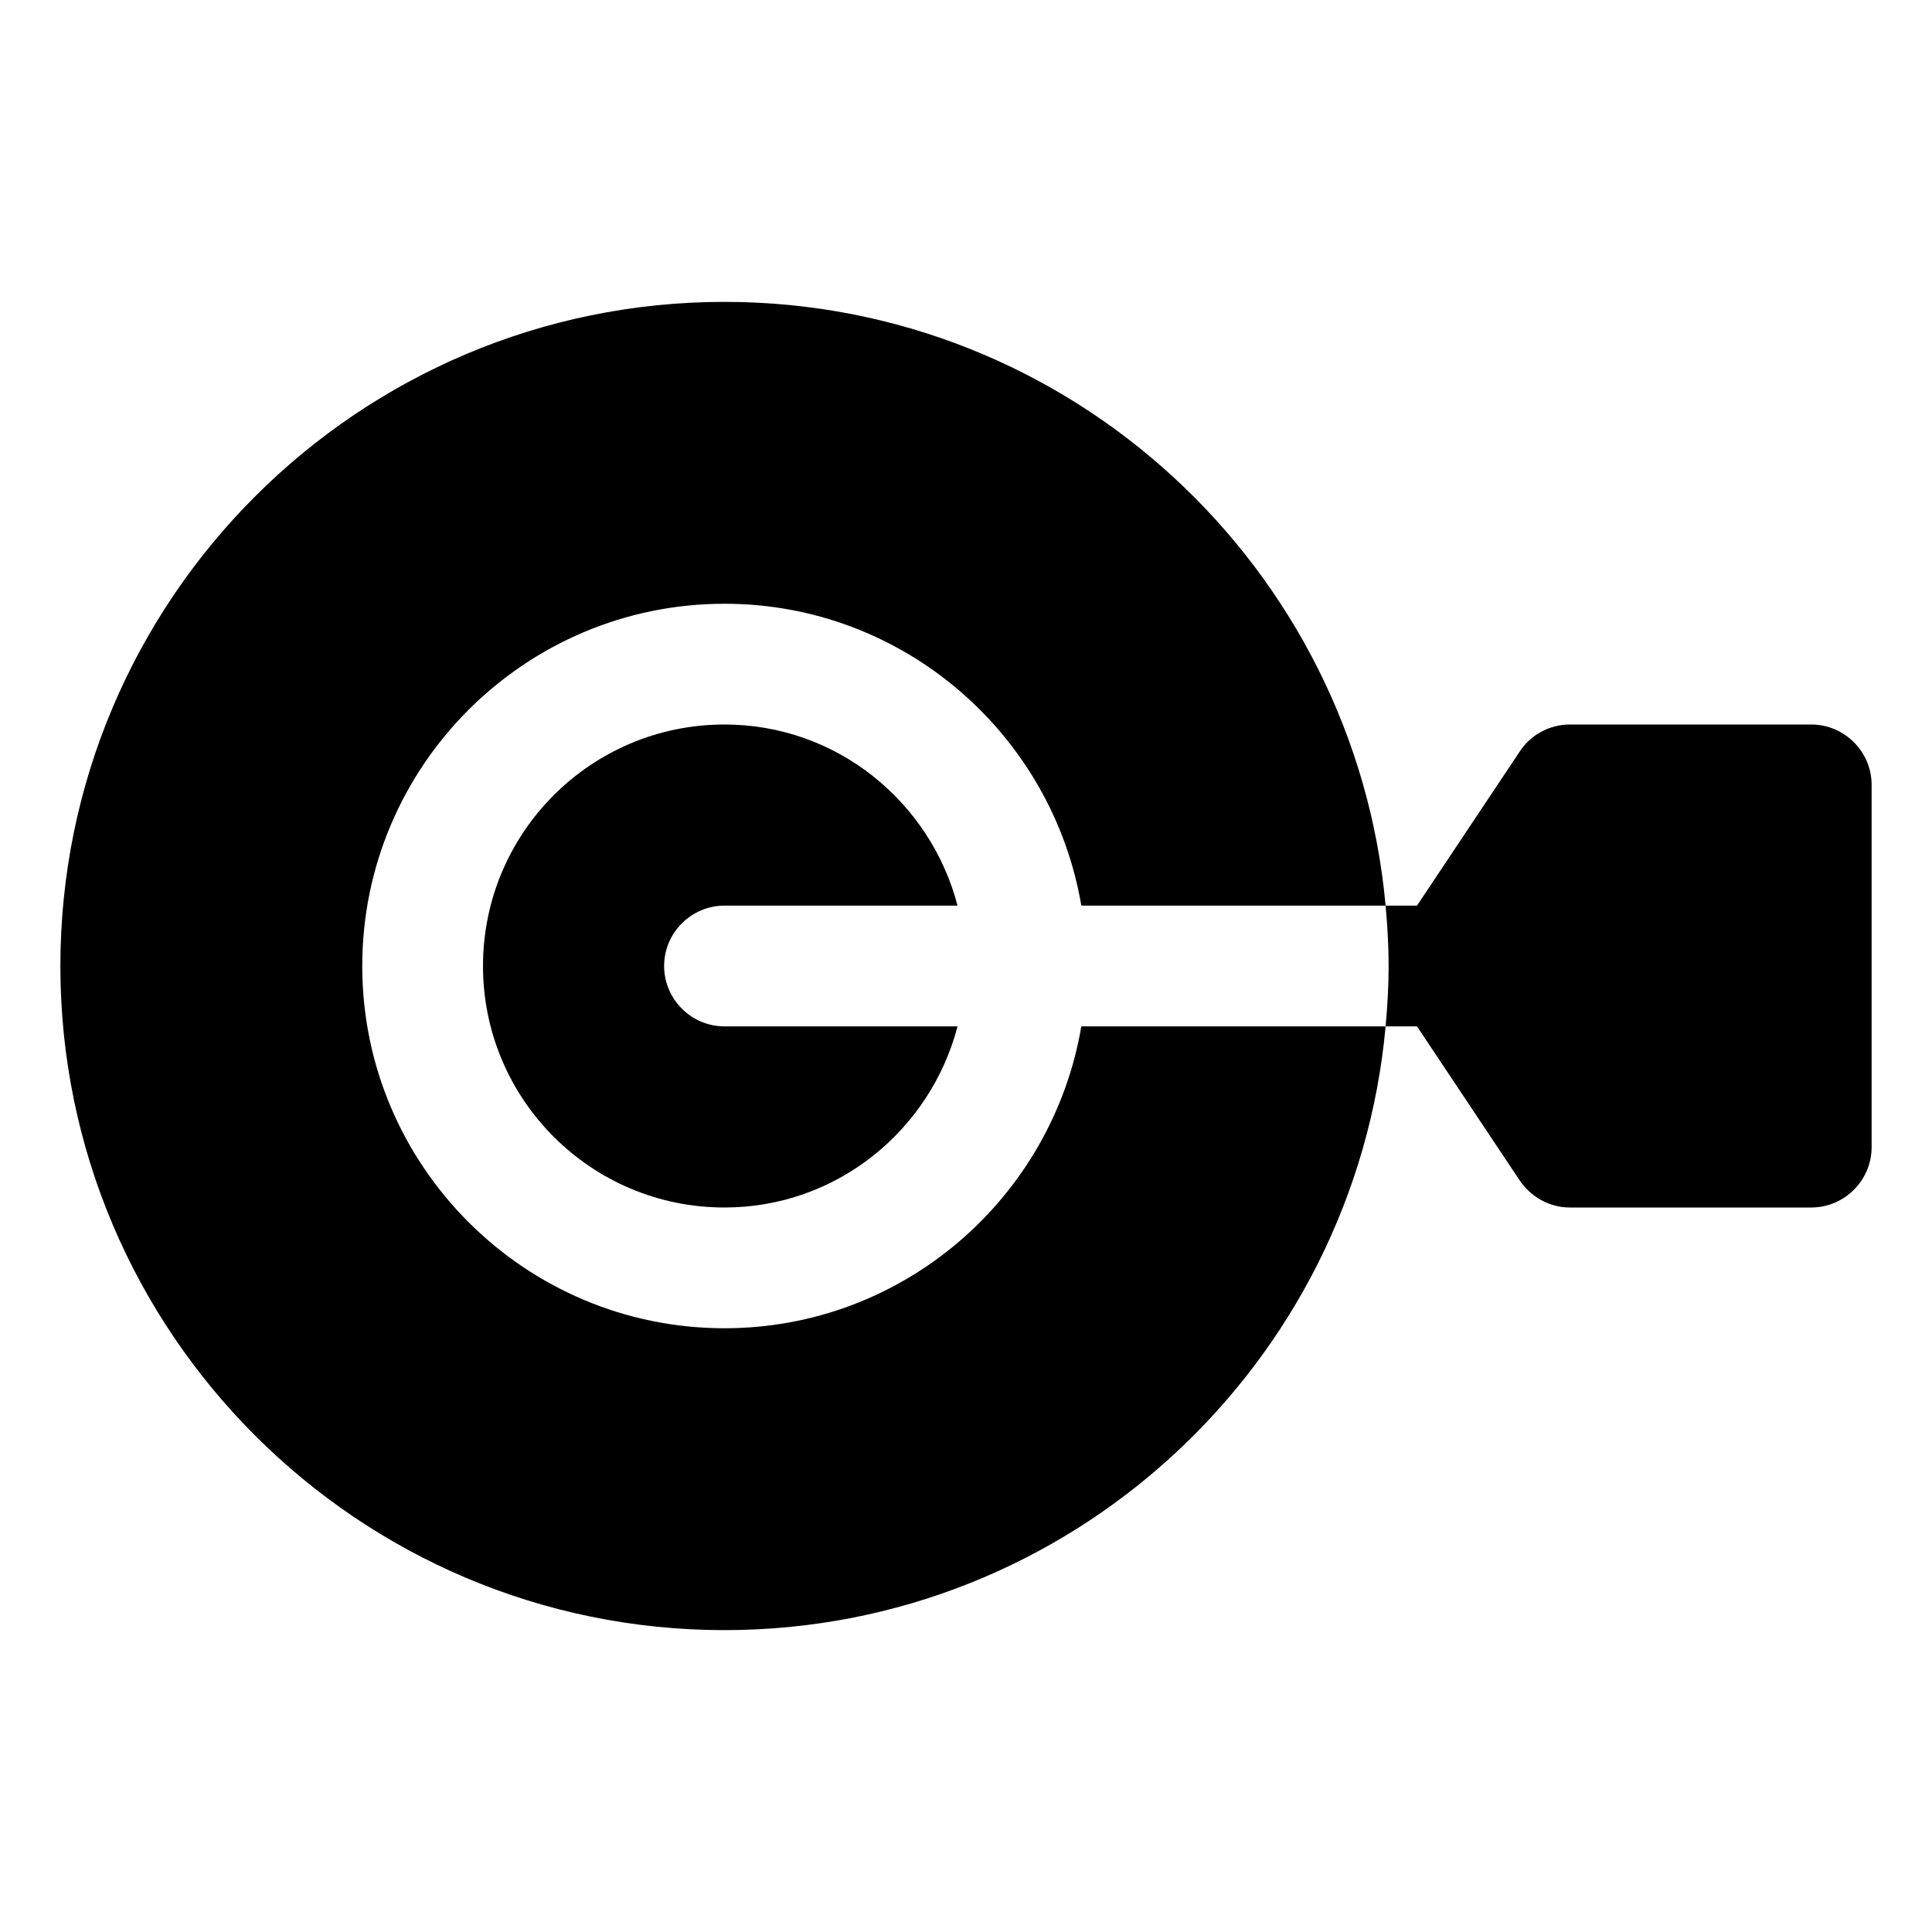
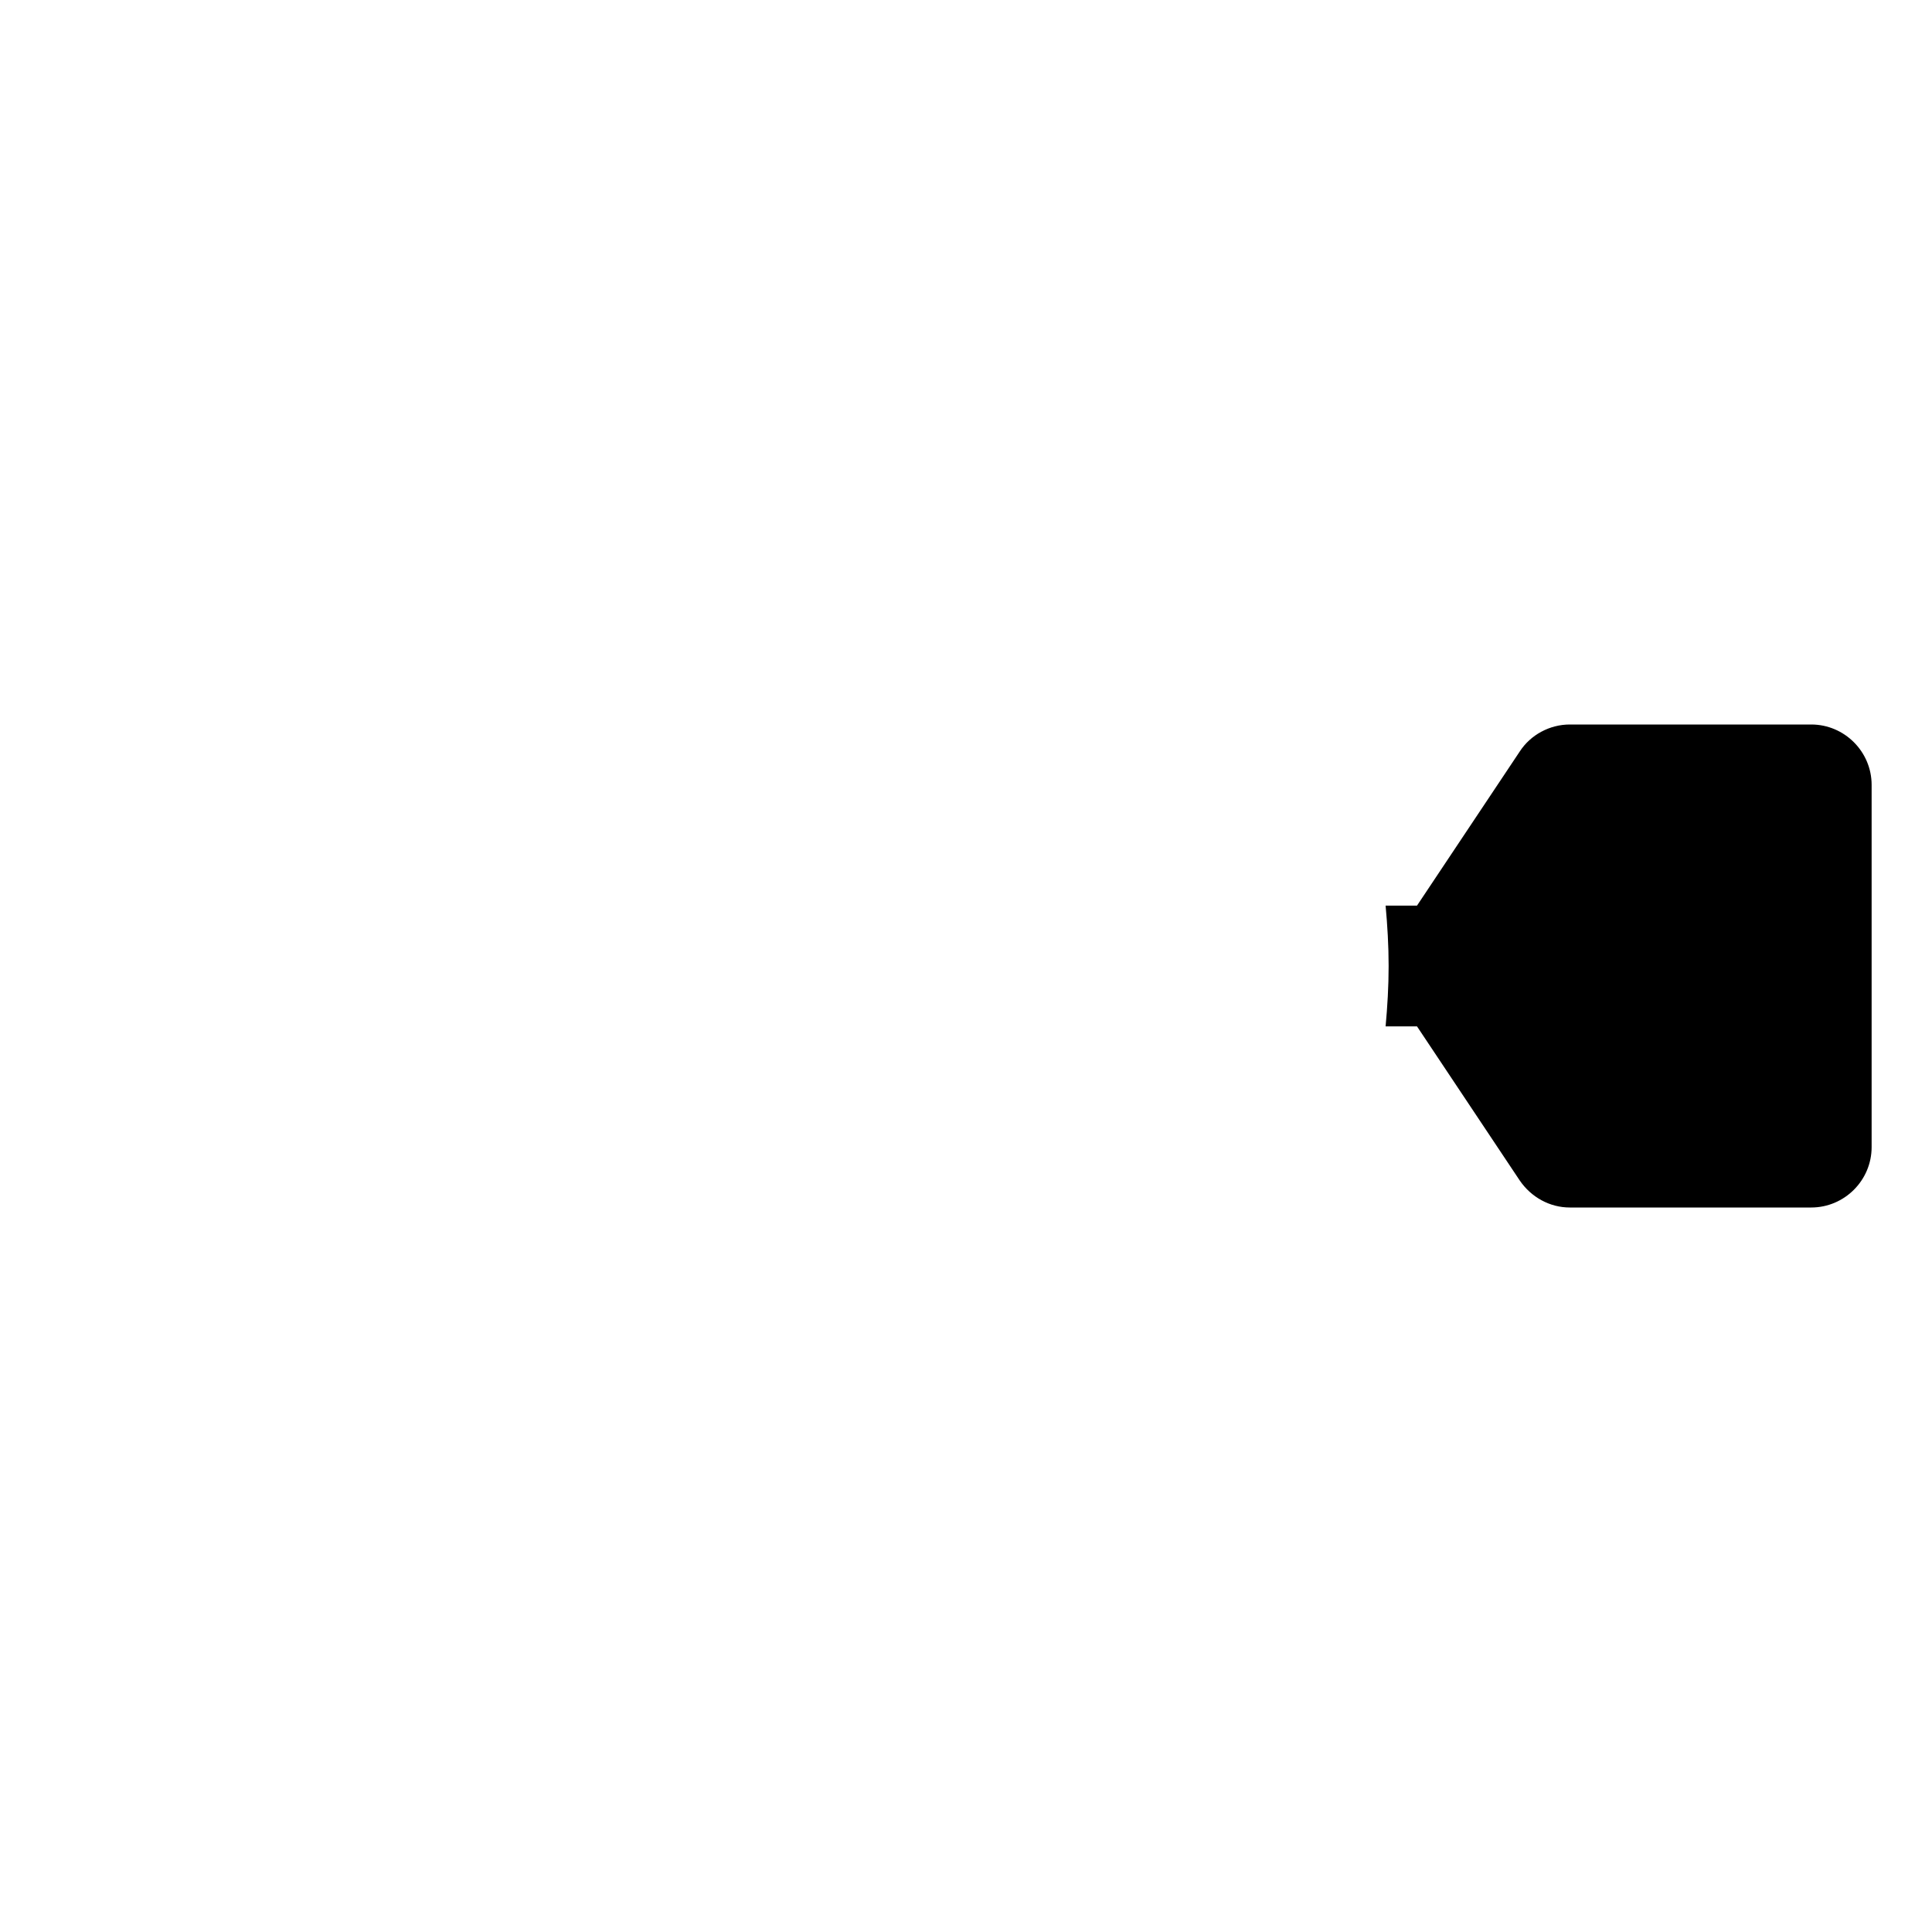
<svg xmlns="http://www.w3.org/2000/svg" id="OBJECT" viewBox="0 0 32 32">
  <path d="M30,12h-4c-.33,0-.65.17-.83.45l-1.7,2.55h-.52c.03.33.05.66.05,1s-.02.67-.05,1h.52l1.7,2.55c.19.28.5.45.83.45h4c.55,0,1-.45,1-1v-6c0-.55-.45-1-1-1Z" />
-   <path d="M12,22c-3.31,0-6-2.69-6-6s2.69-6,6-6c2.97,0,5.43,2.17,5.91,5h5.04c-.51-5.6-5.22-10-10.95-10C5.93,5,1,9.93,1,16s4.93,11,11,11c5.73,0,10.44-4.4,10.95-10h-5.04c-.48,2.83-2.94,5-5.91,5Z" />
-   <path d="M12,15h3.86c-.45-1.72-2-3-3.86-3-2.21,0-4,1.79-4,4s1.79,4,4,4c1.86,0,3.41-1.28,3.86-3h-3.86c-.55,0-1-.45-1-1s.45-1,1-1Z" />
</svg>